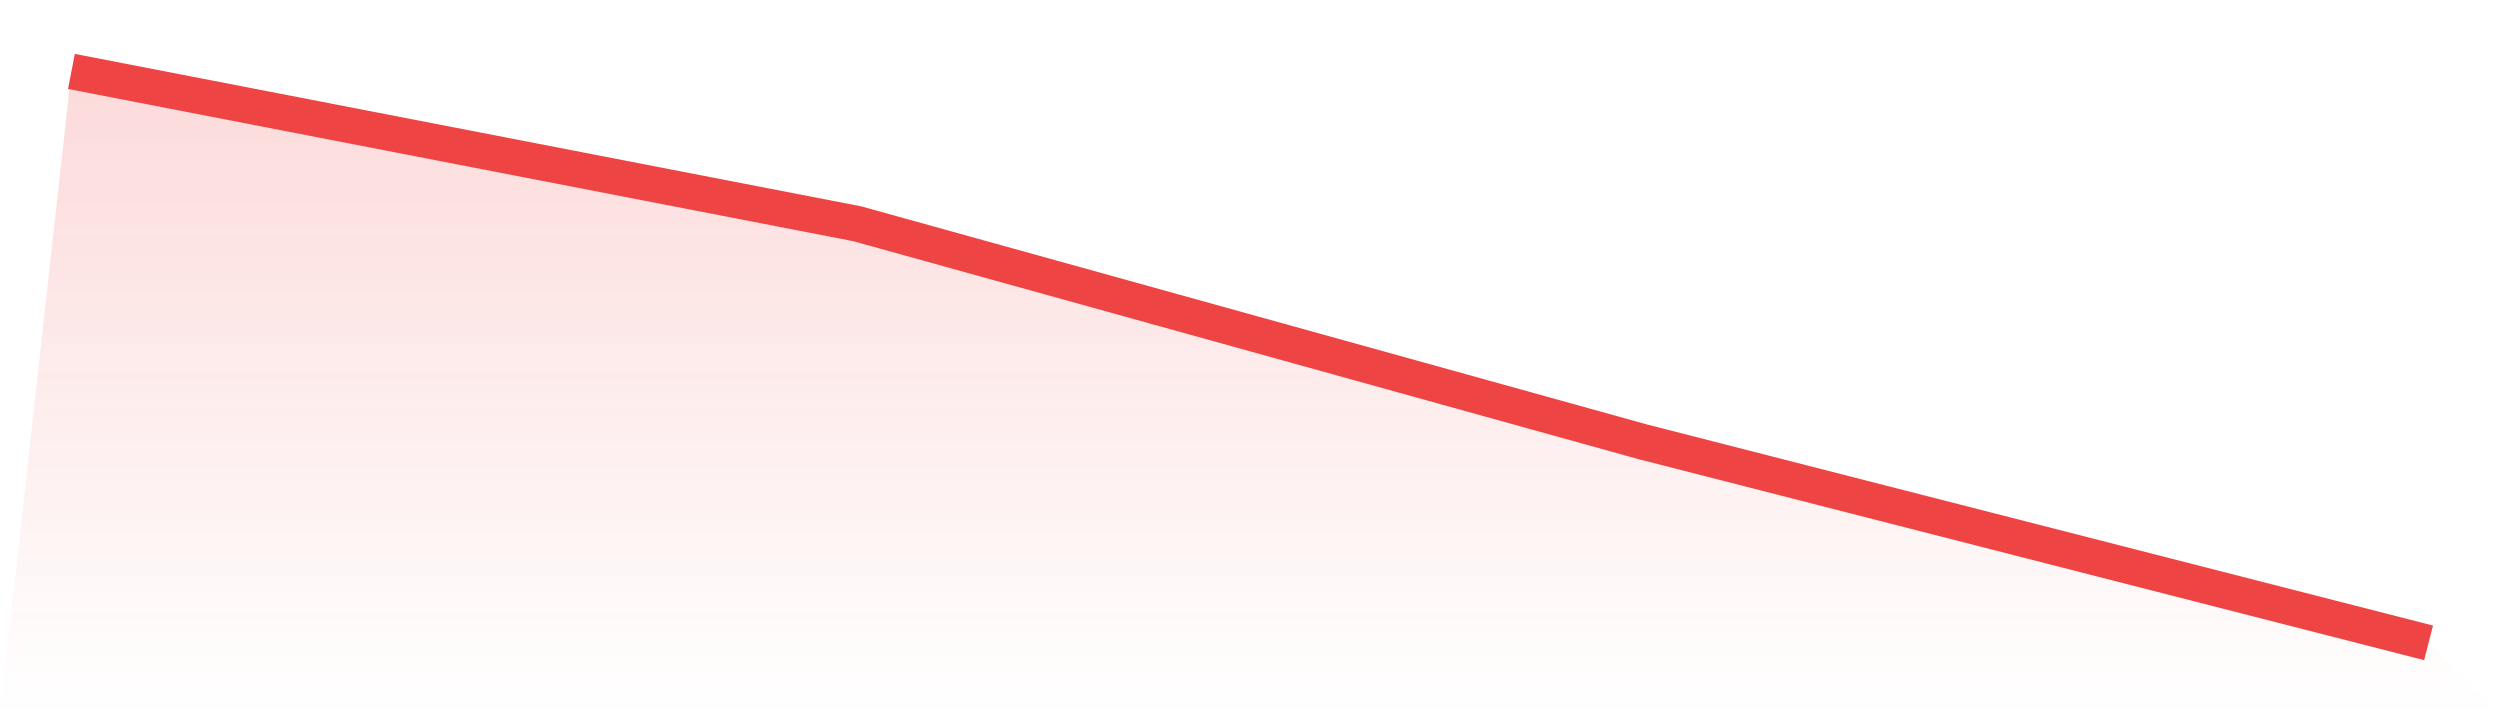
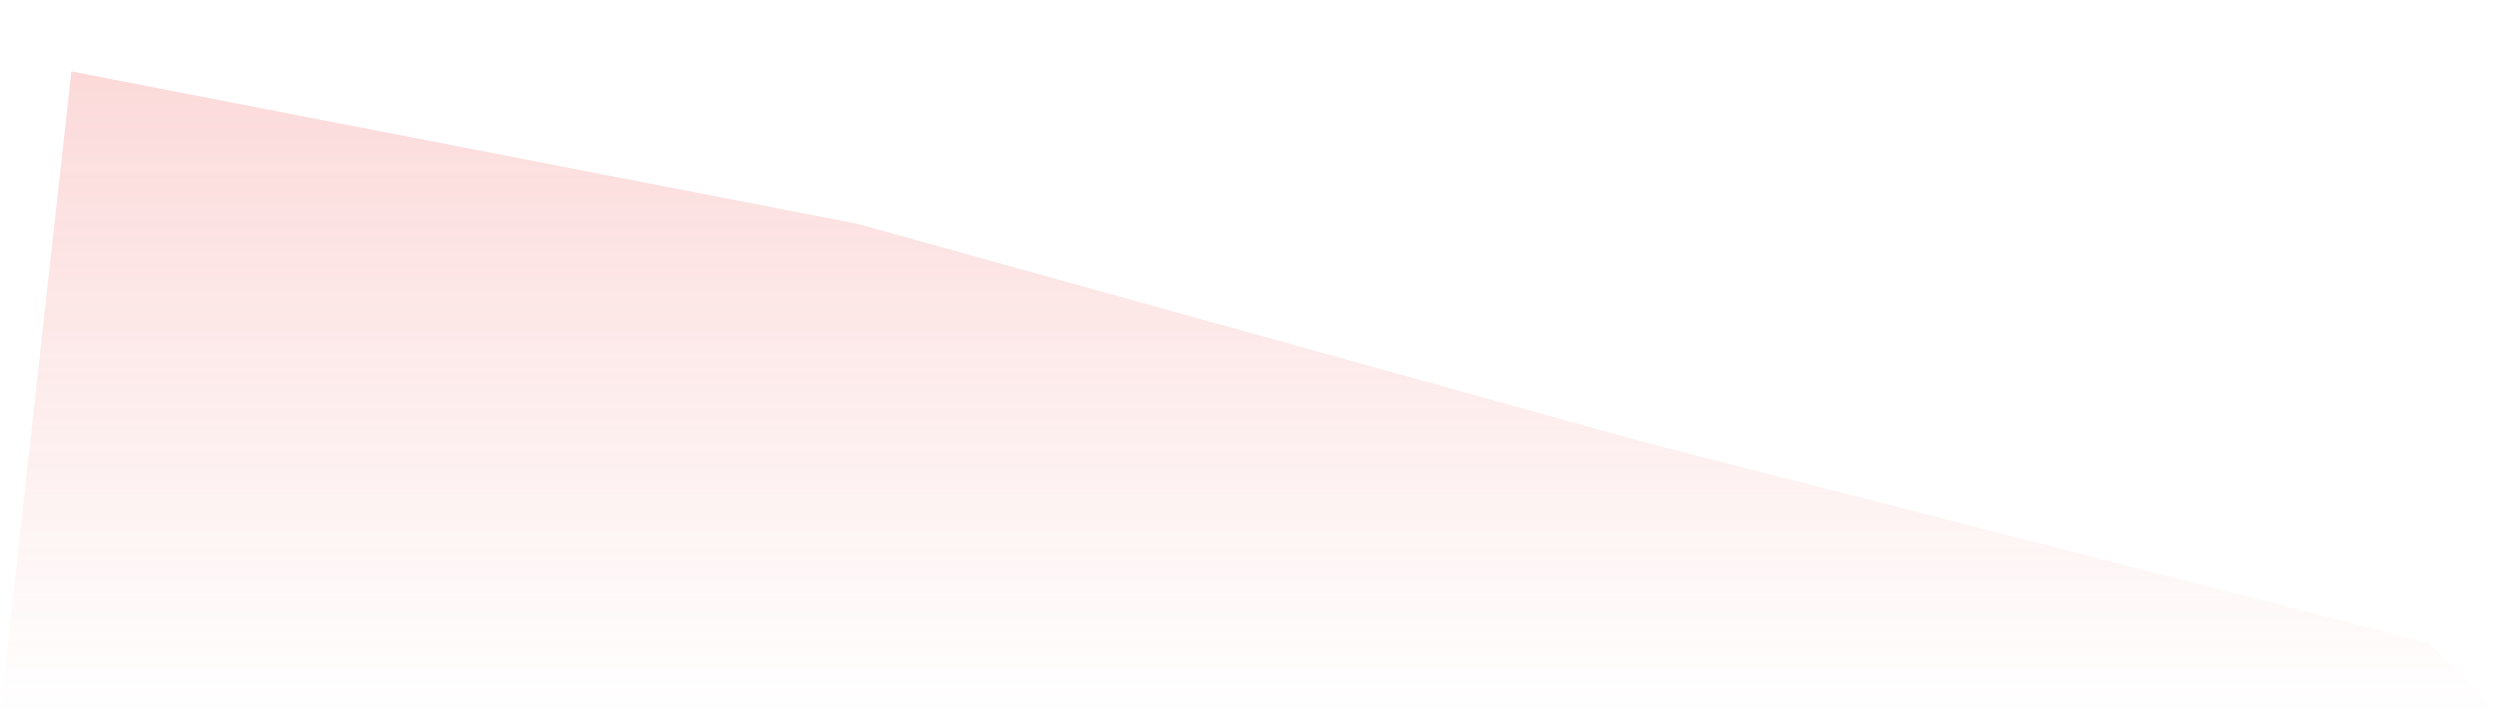
<svg xmlns="http://www.w3.org/2000/svg" viewBox="0 0 140 40">
  <defs>
    <linearGradient id="gradient" x1="0" x2="0" y1="0" y2="1">
      <stop offset="0%" stop-color="#ef4444" stop-opacity="0.2" />
      <stop offset="100%" stop-color="#ef4444" stop-opacity="0" />
    </linearGradient>
  </defs>
  <path d="M4,4 L4,4 L48,12.53 L92,24.743 L136,36 L140,40 L0,40 z" fill="url(#gradient)" />
-   <path d="M4,4 L4,4 L48,12.53 L92,24.743 L136,36" fill="none" stroke="#ef4444" stroke-width="2" />
</svg>